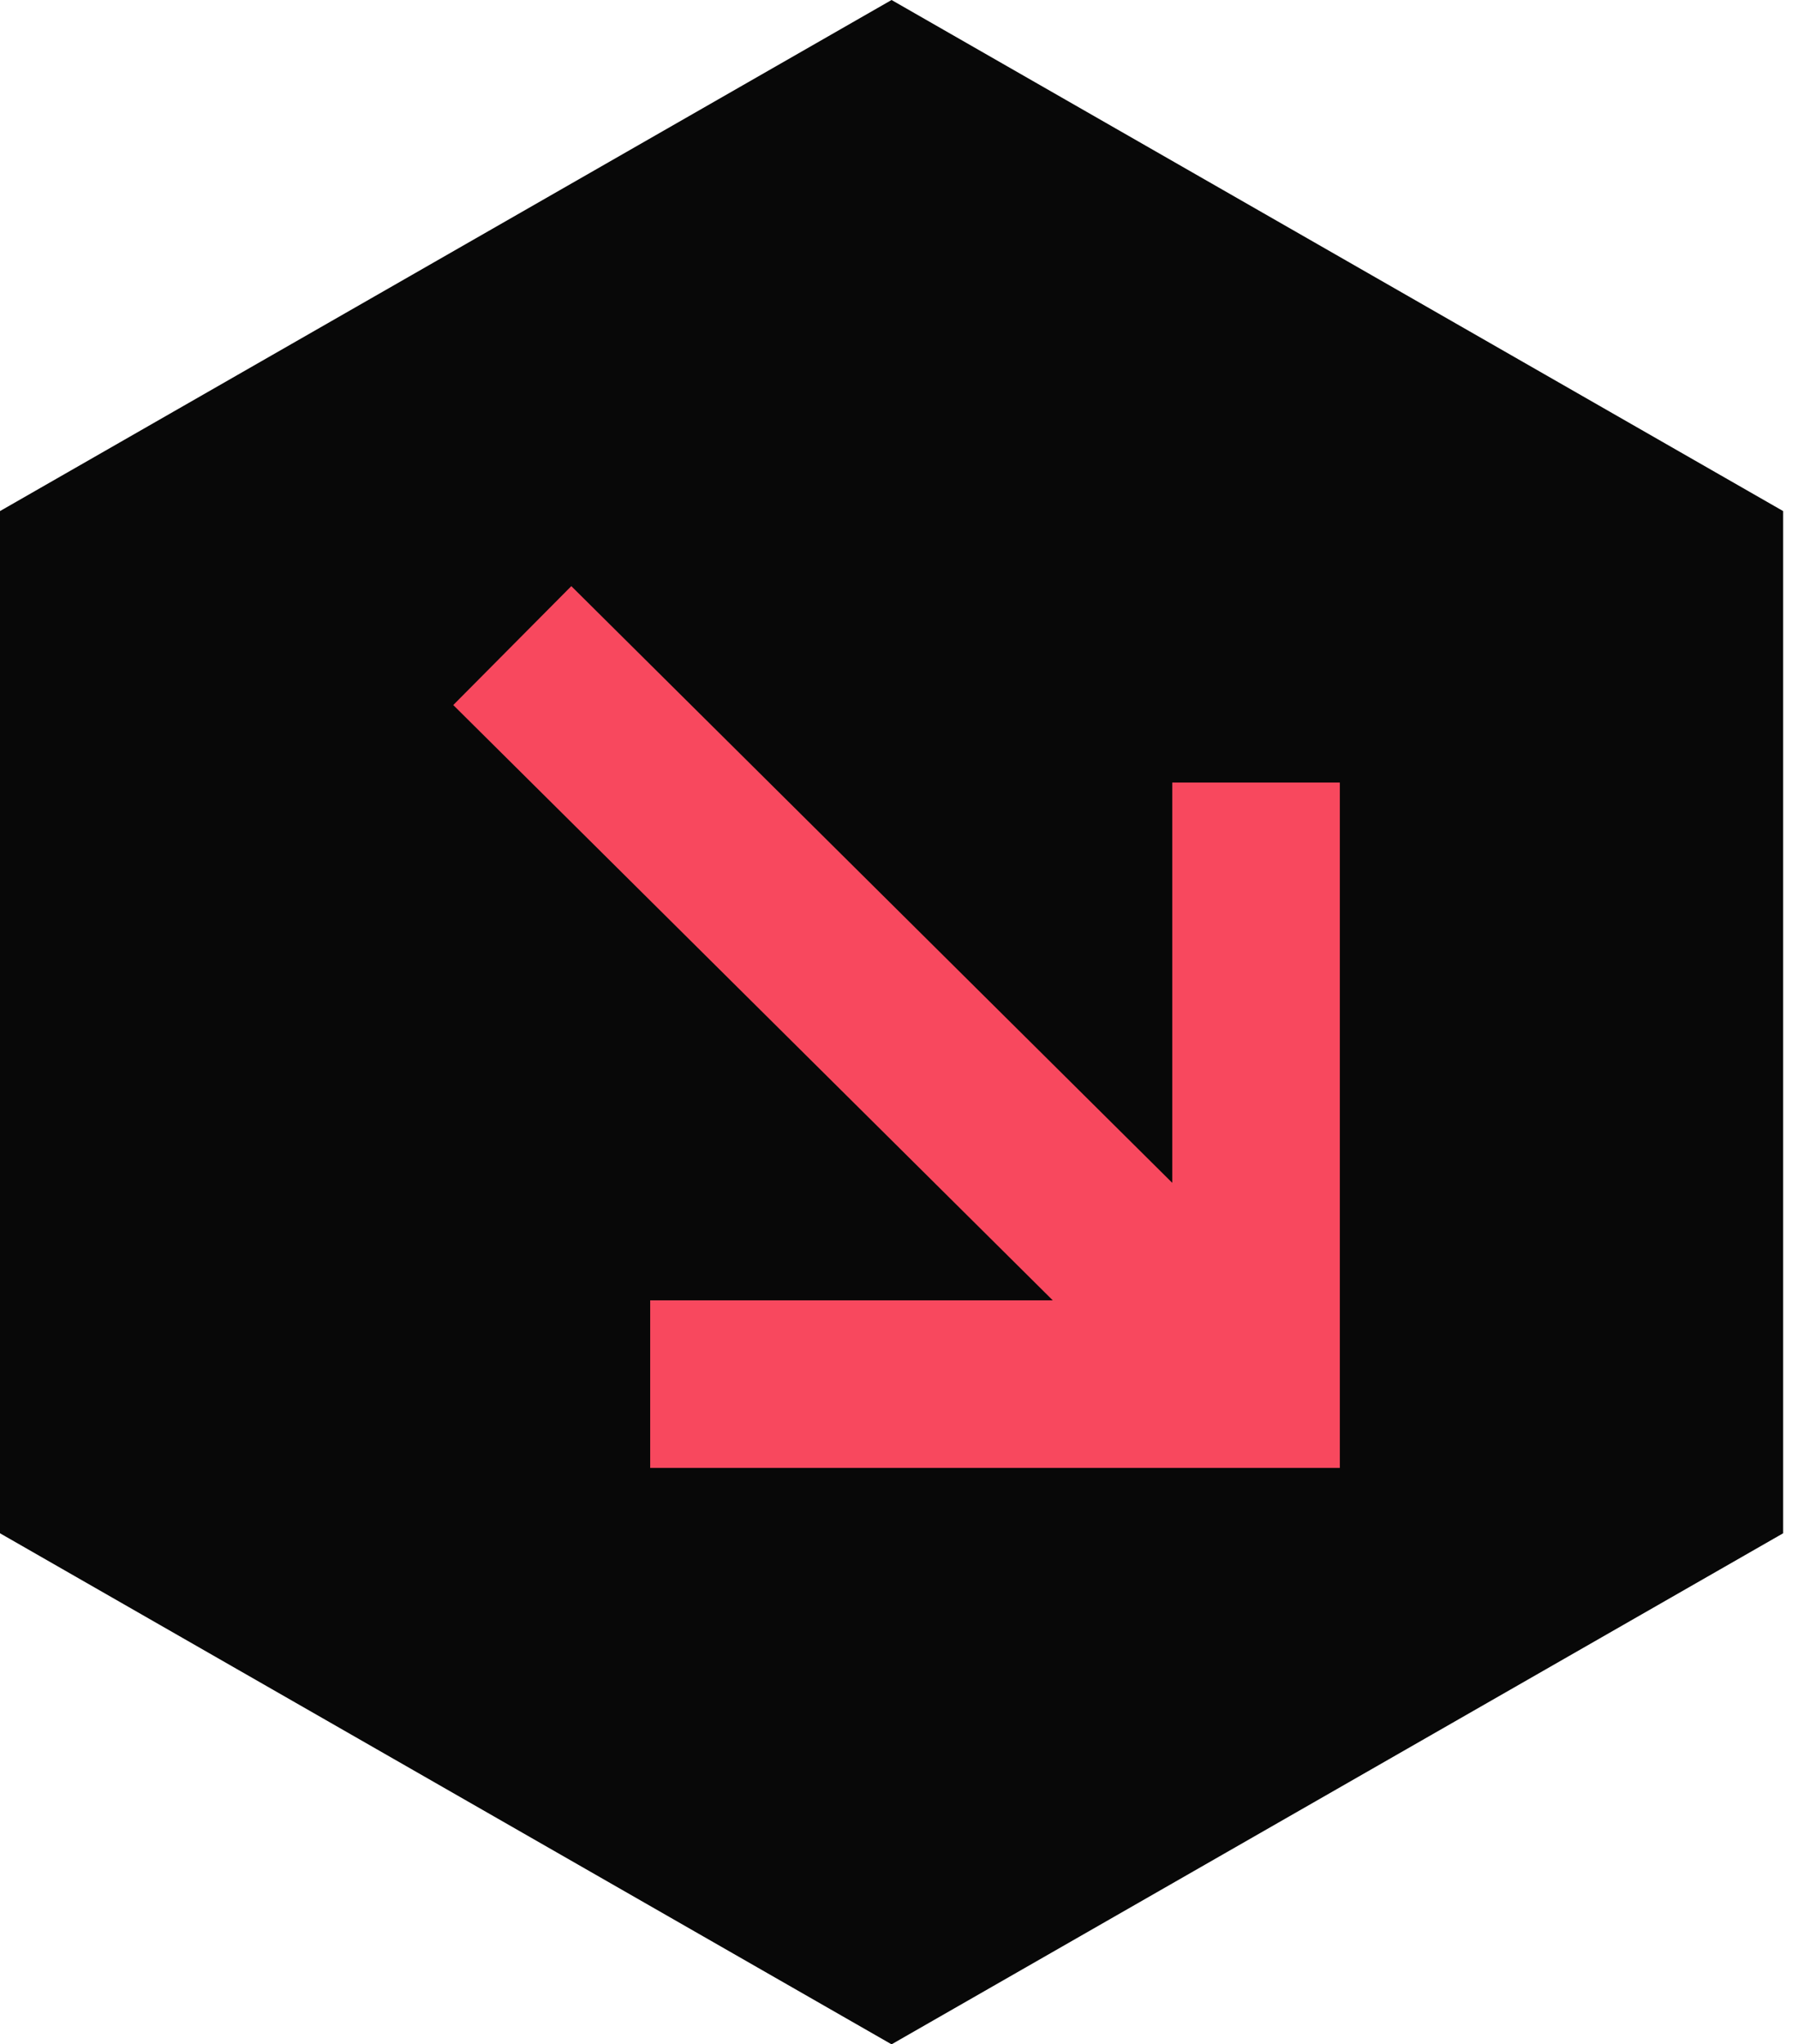
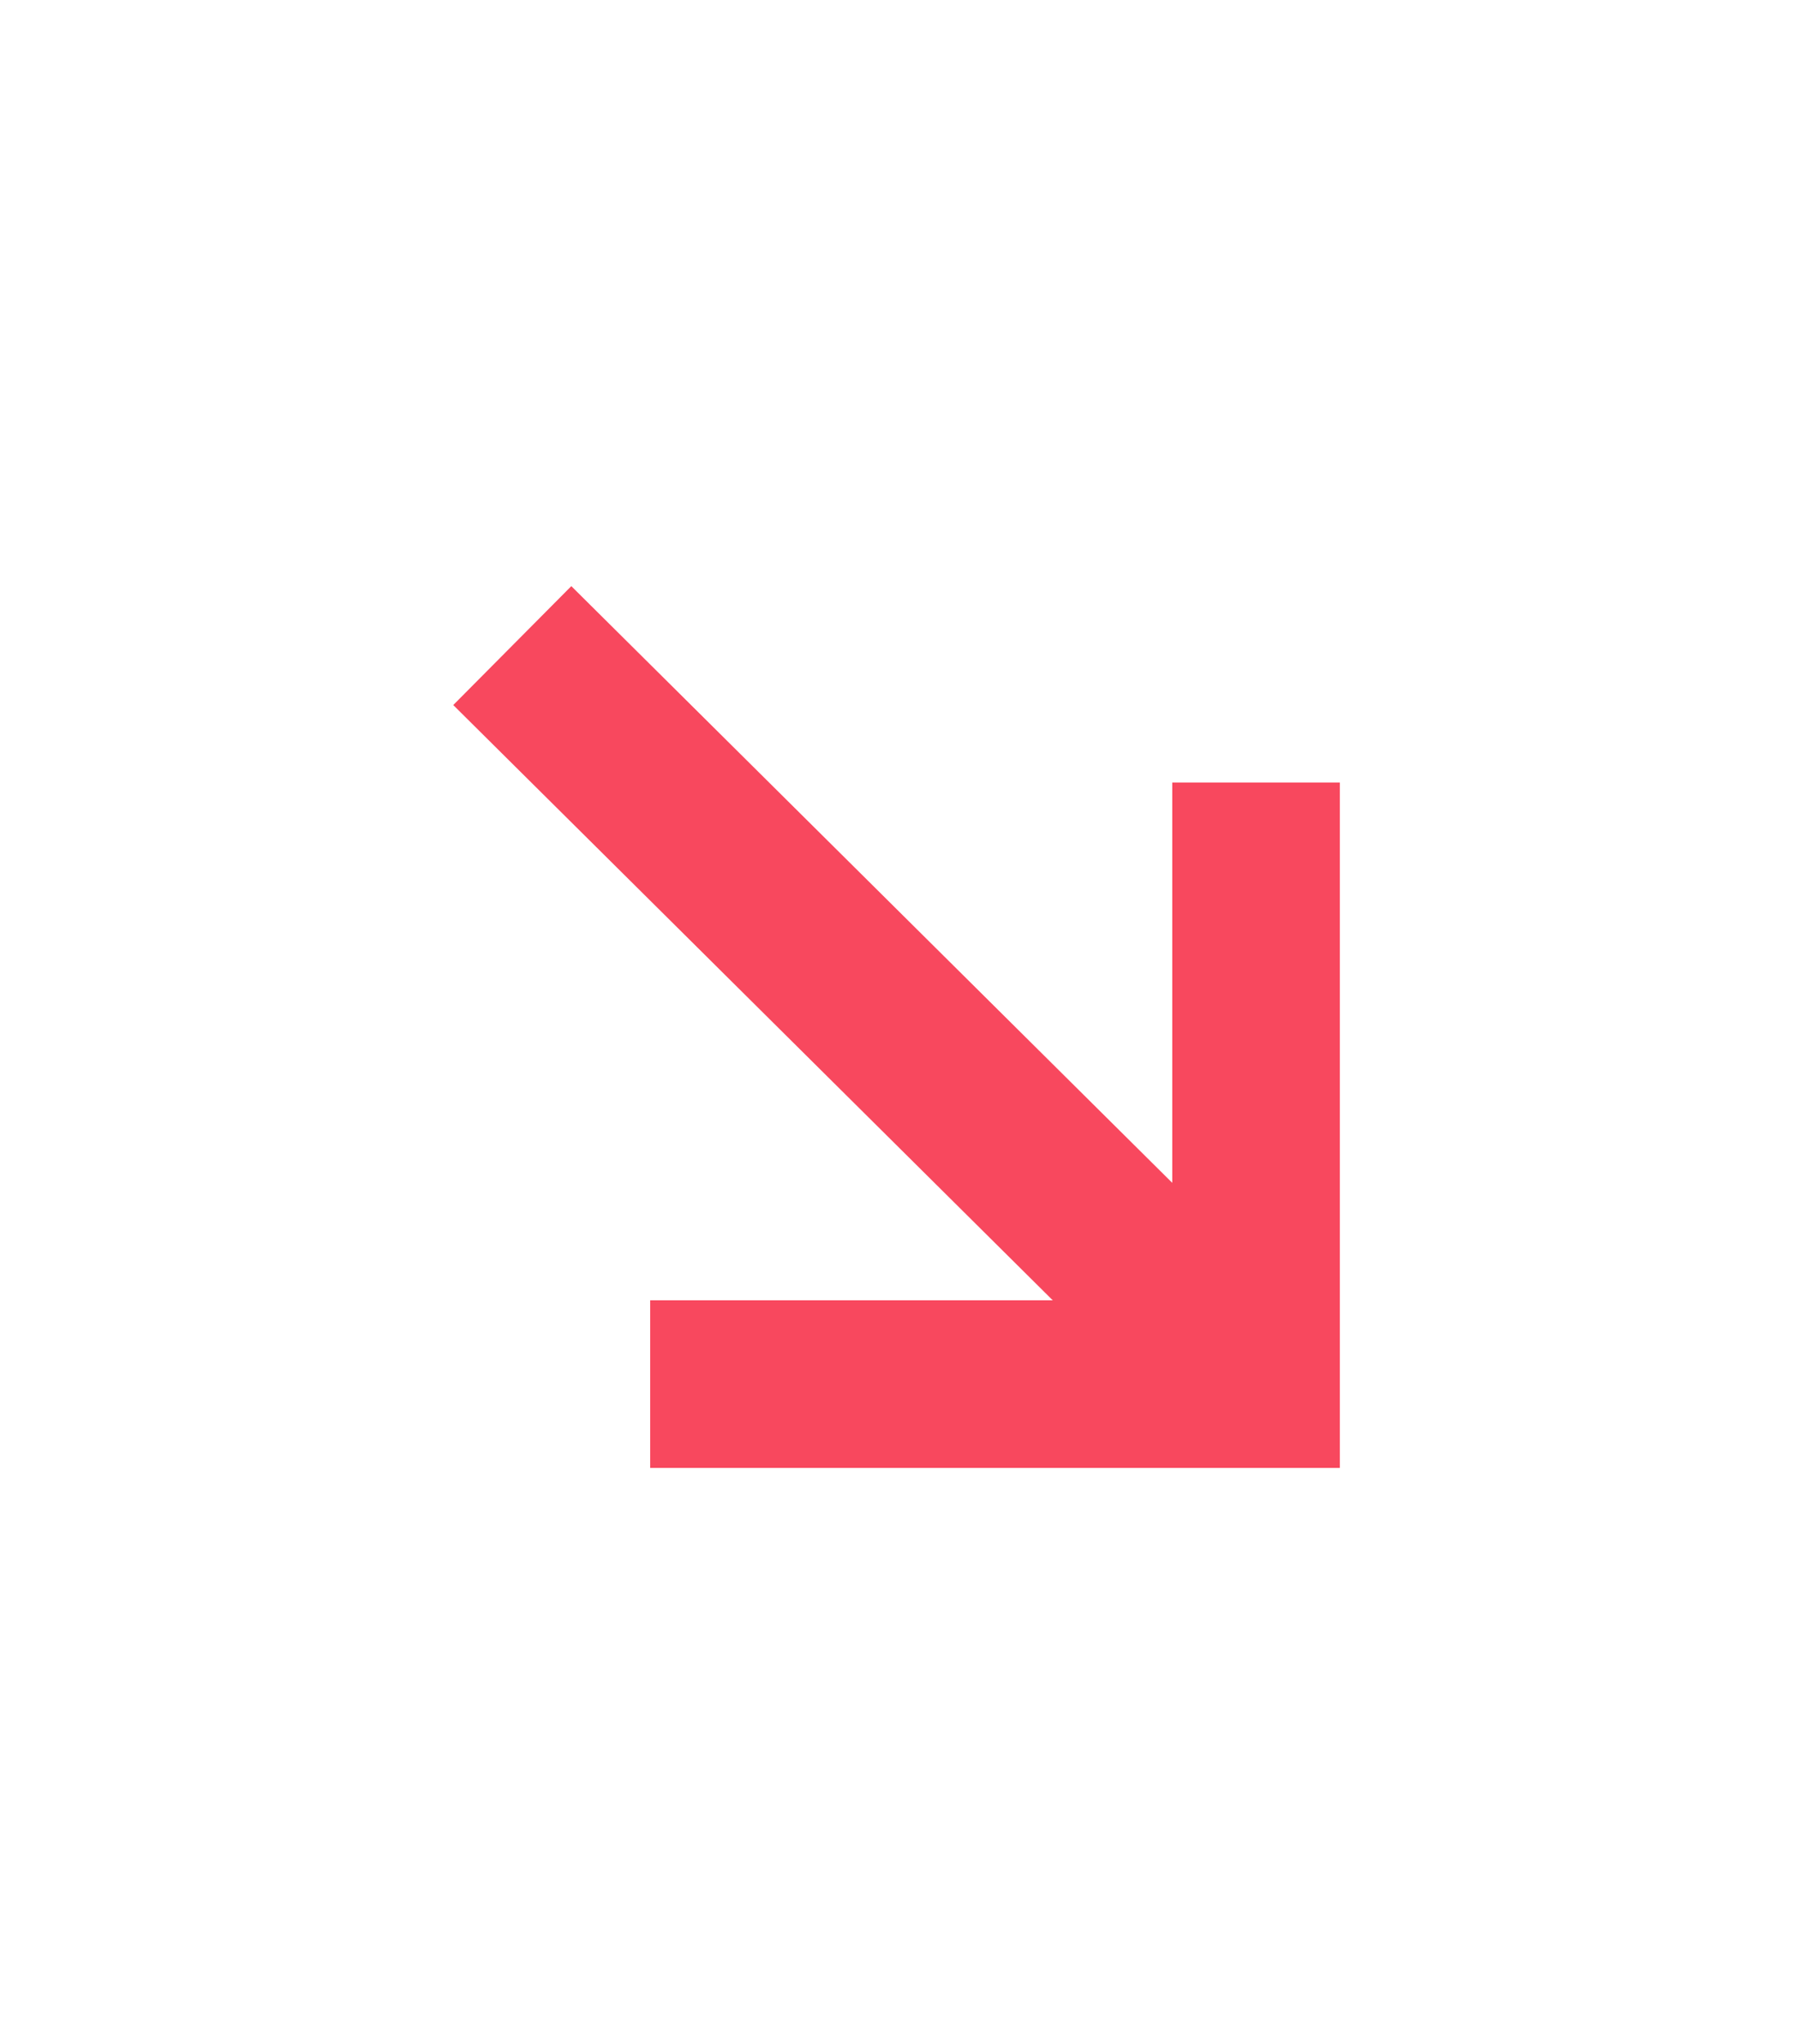
<svg xmlns="http://www.w3.org/2000/svg" width="73" height="83" viewBox="0 0 73 83" fill="none">
-   <path d="M36.198 0L72.397 20.75V62.251L36.198 83L0 62.251V20.75L36.198 0Z" fill="#080808" />
  <path d="M26.398 56.195H50.996V31.772M50.946 56.145L20.799 26.211" stroke="#F8485E" stroke-width="6.803" />
</svg>